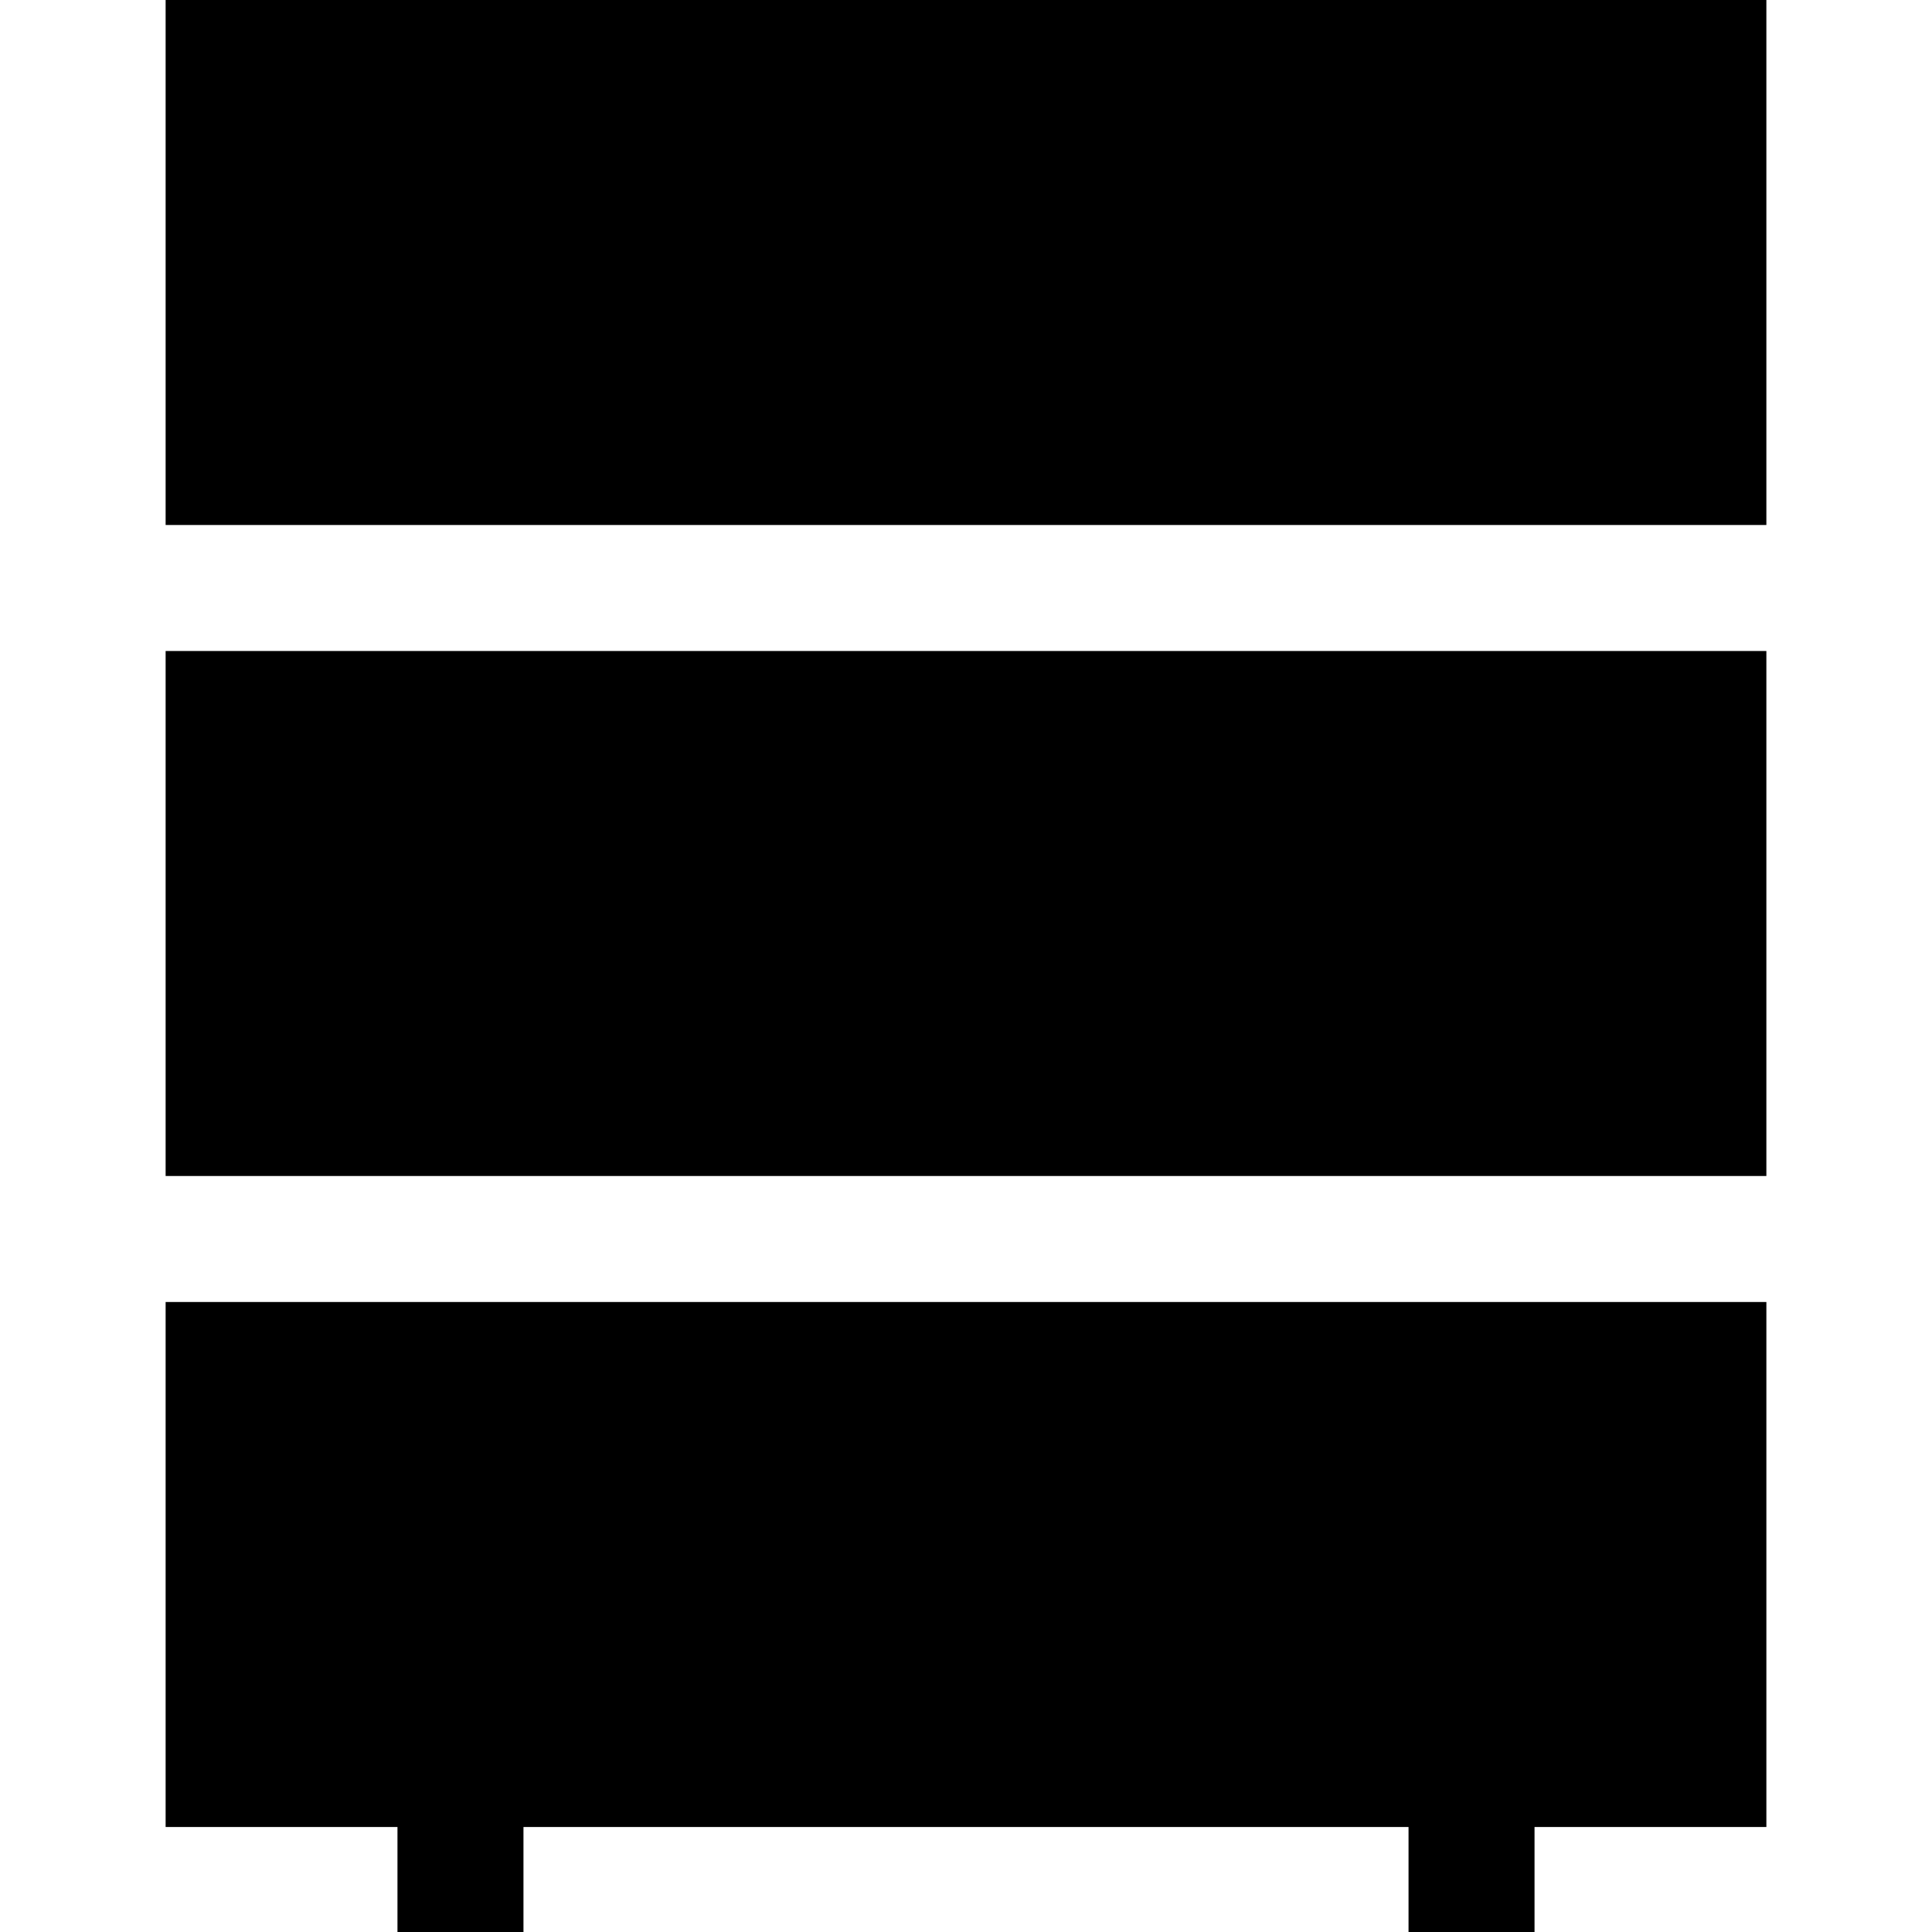
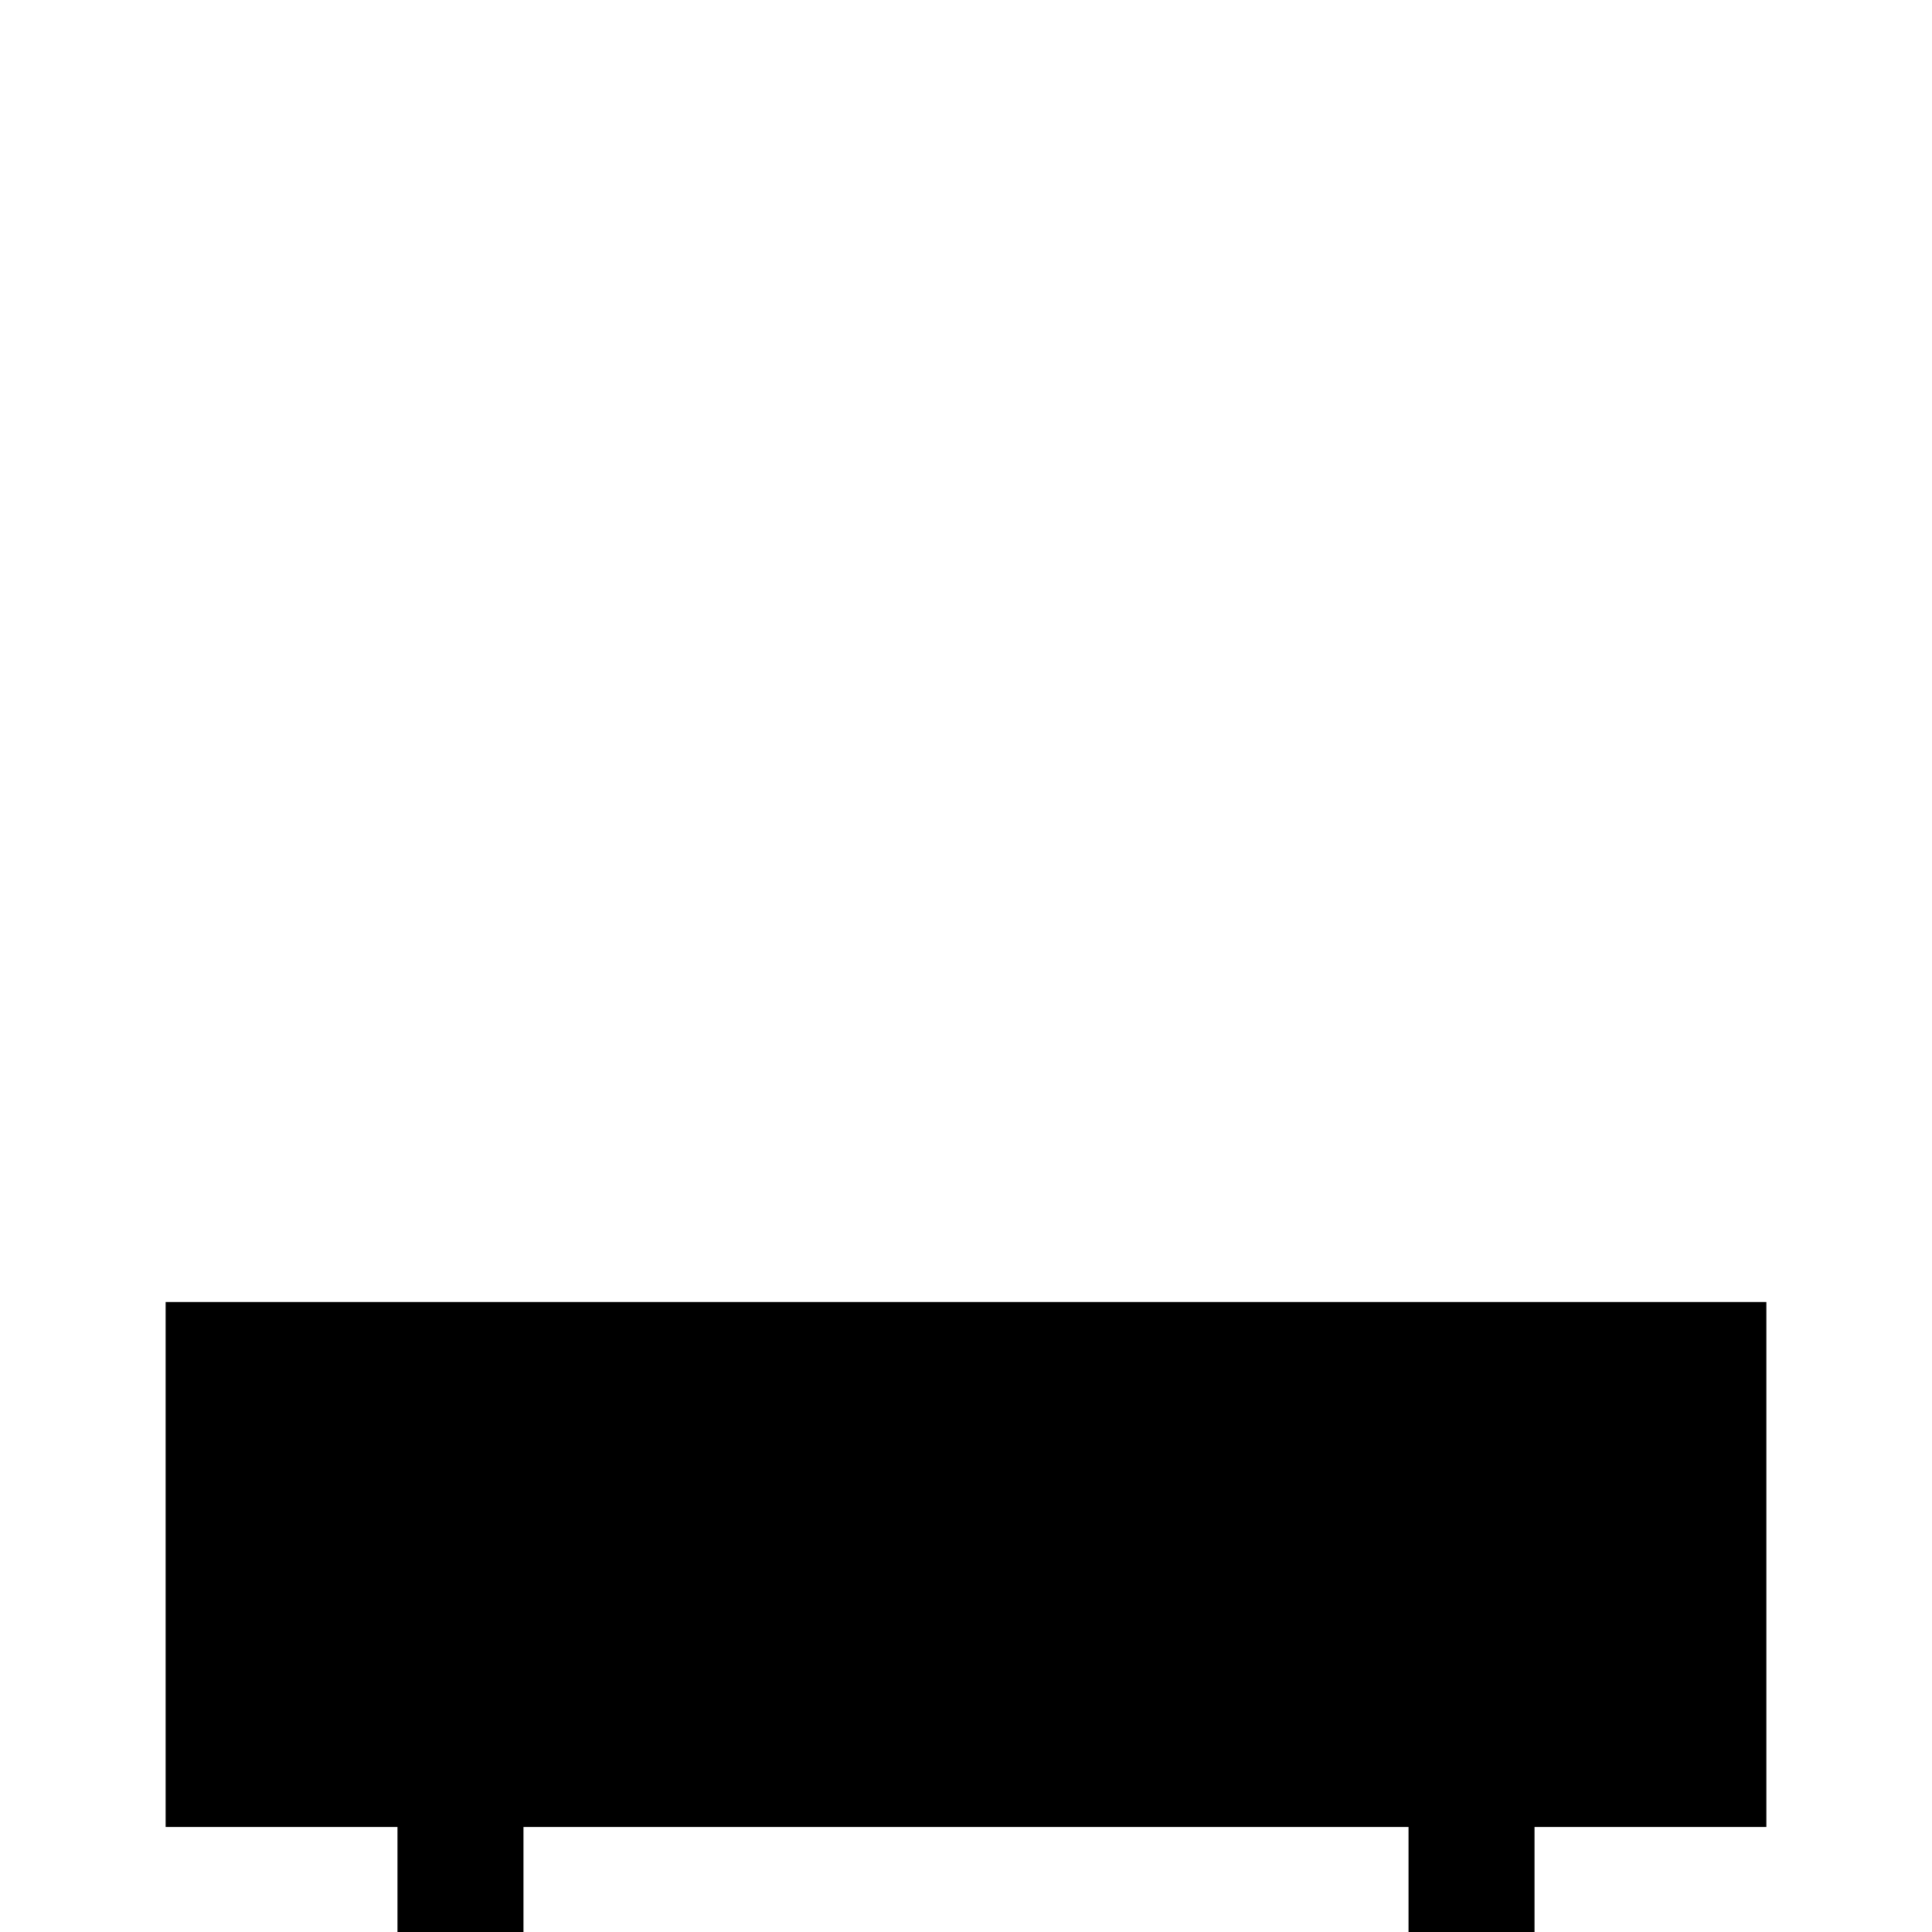
<svg xmlns="http://www.w3.org/2000/svg" fill="#000000" version="1.1" id="Layer_1" viewBox="0 0 512 512" xml:space="preserve">
  <g>
    <g>
      <polygon points="43.892,345.043 43.892,484.174 105.334,484.174 105.334,512 138.725,512 138.725,484.174 373.275,484.174     373.275,512 406.666,512 406.666,484.174 468.108,484.174 468.108,345.043   " />
    </g>
  </g>
  <g>
    <g>
-       <rect x="43.892" width="424.214" height="139.13" />
-     </g>
+       </g>
  </g>
  <g>
    <g>
-       <rect x="43.892" y="172.522" width="424.214" height="139.13" />
-     </g>
+       </g>
  </g>
</svg>